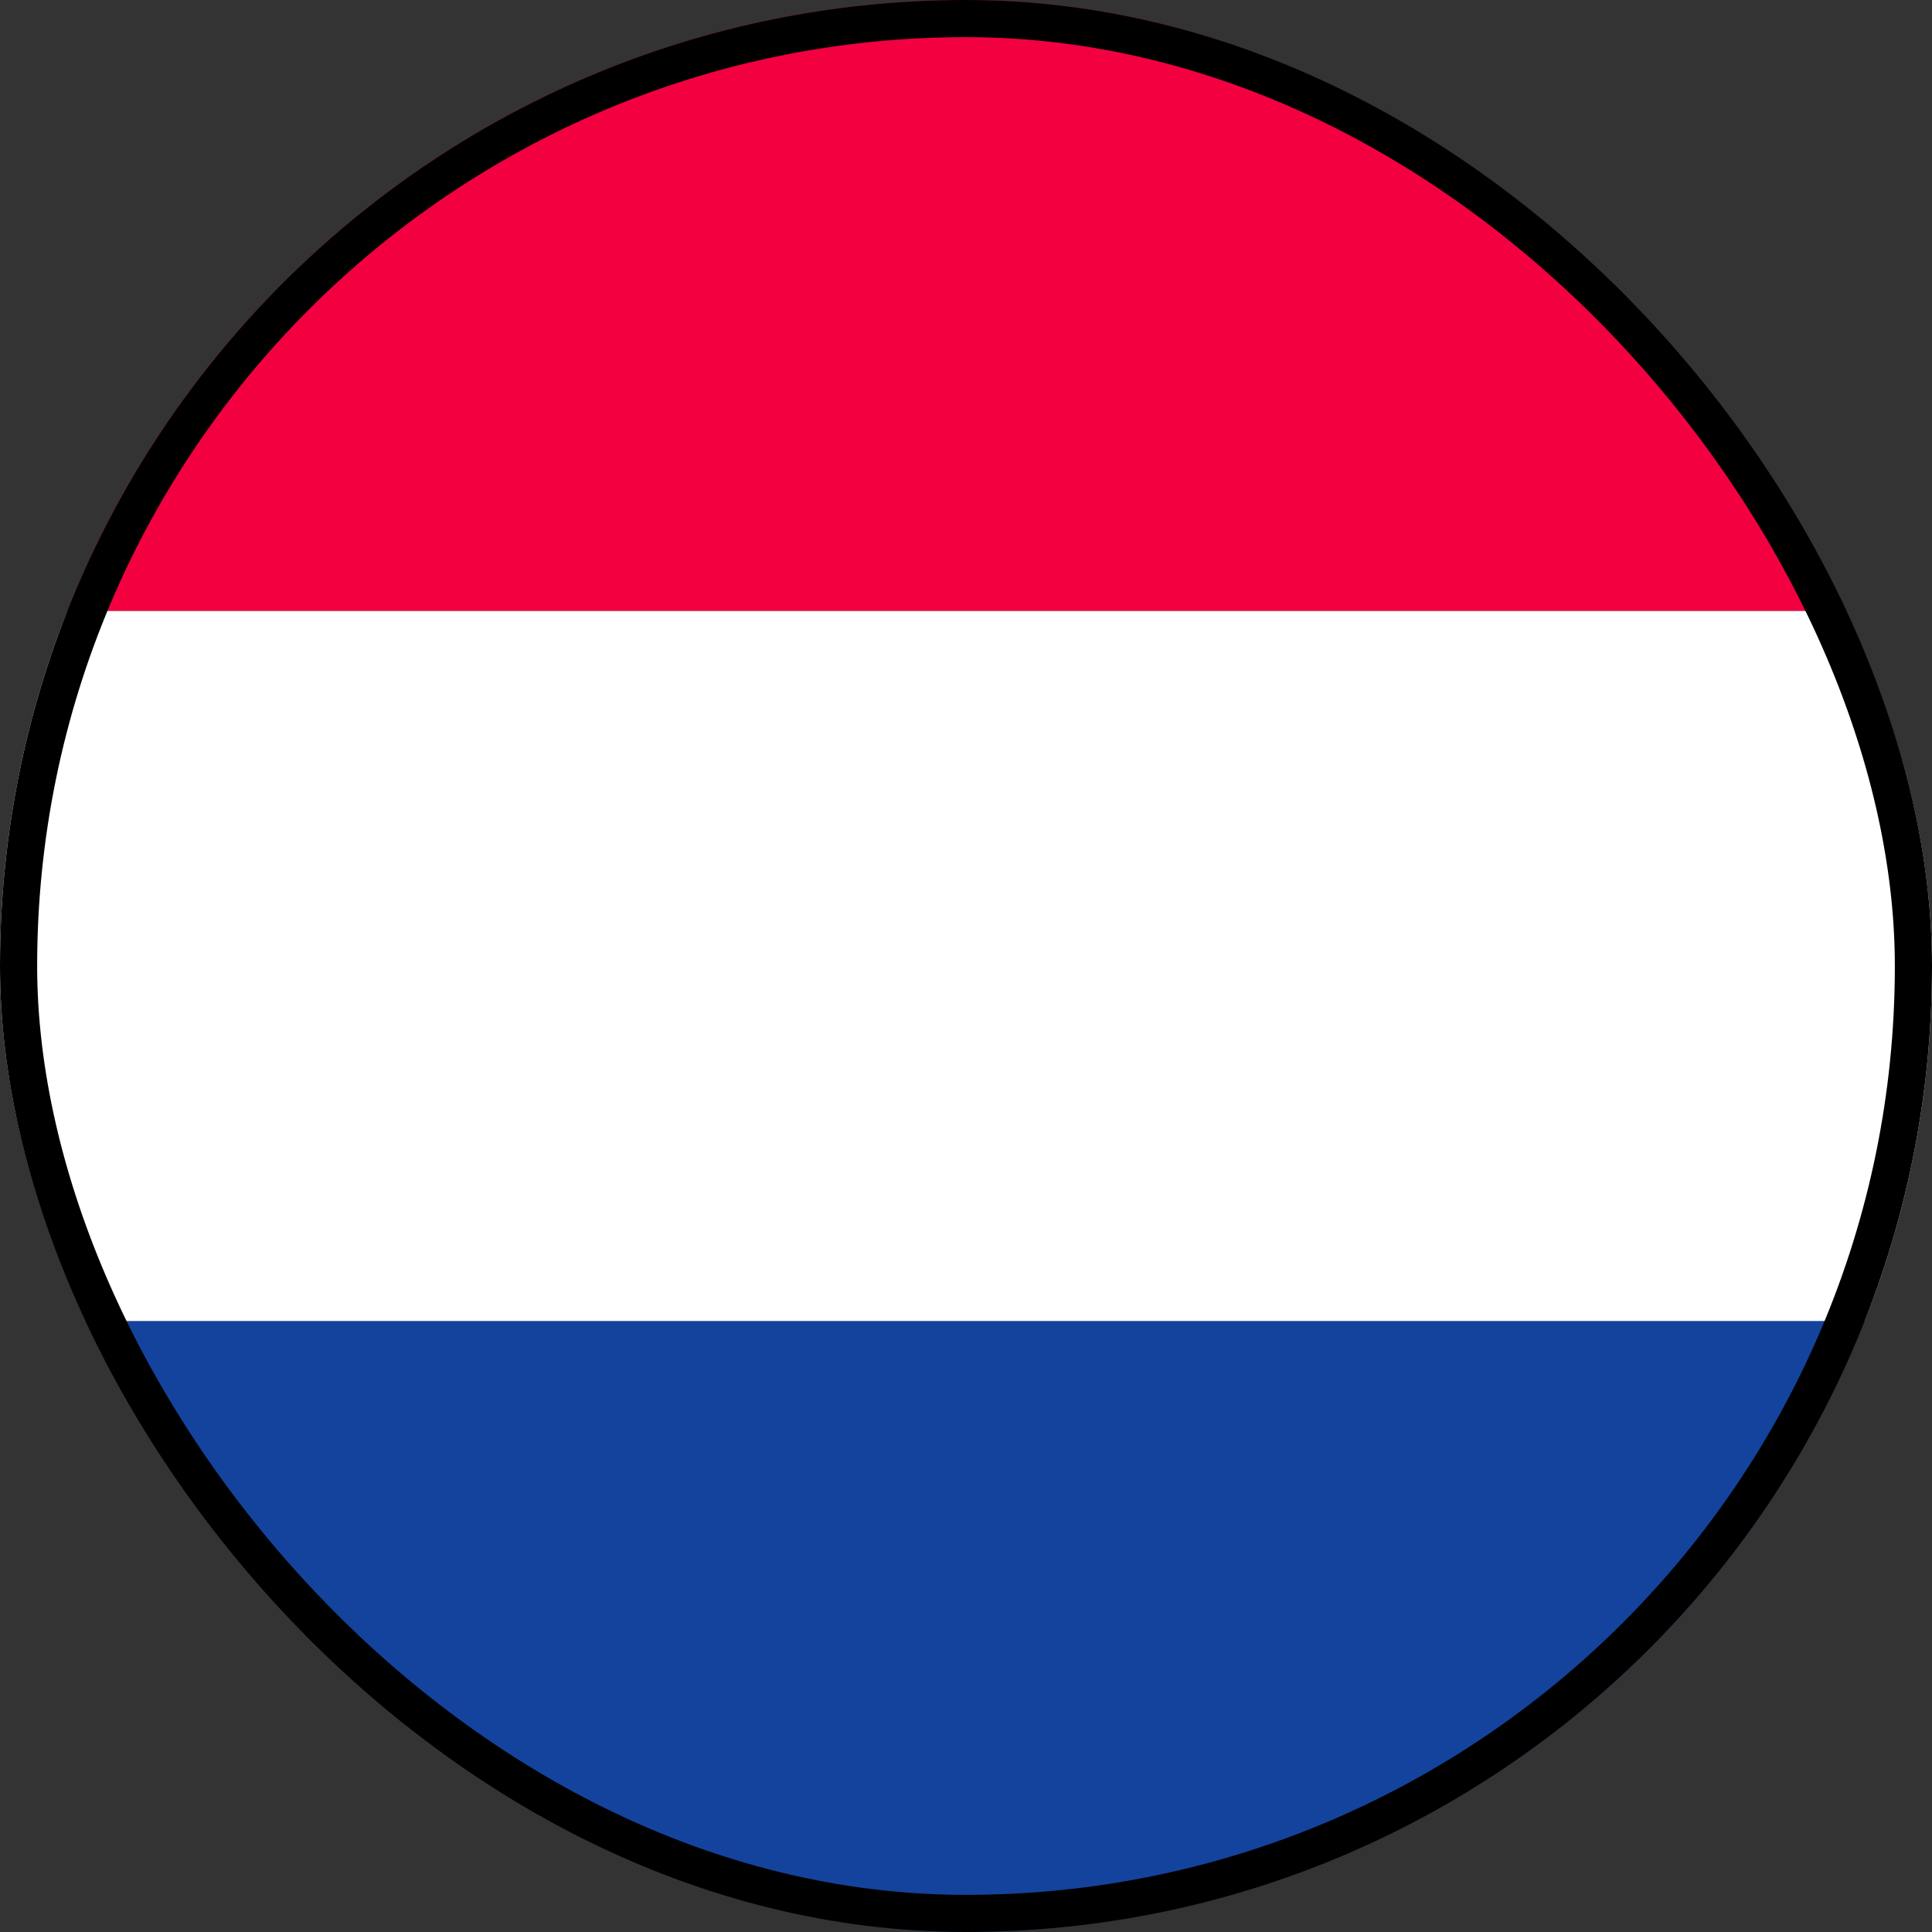
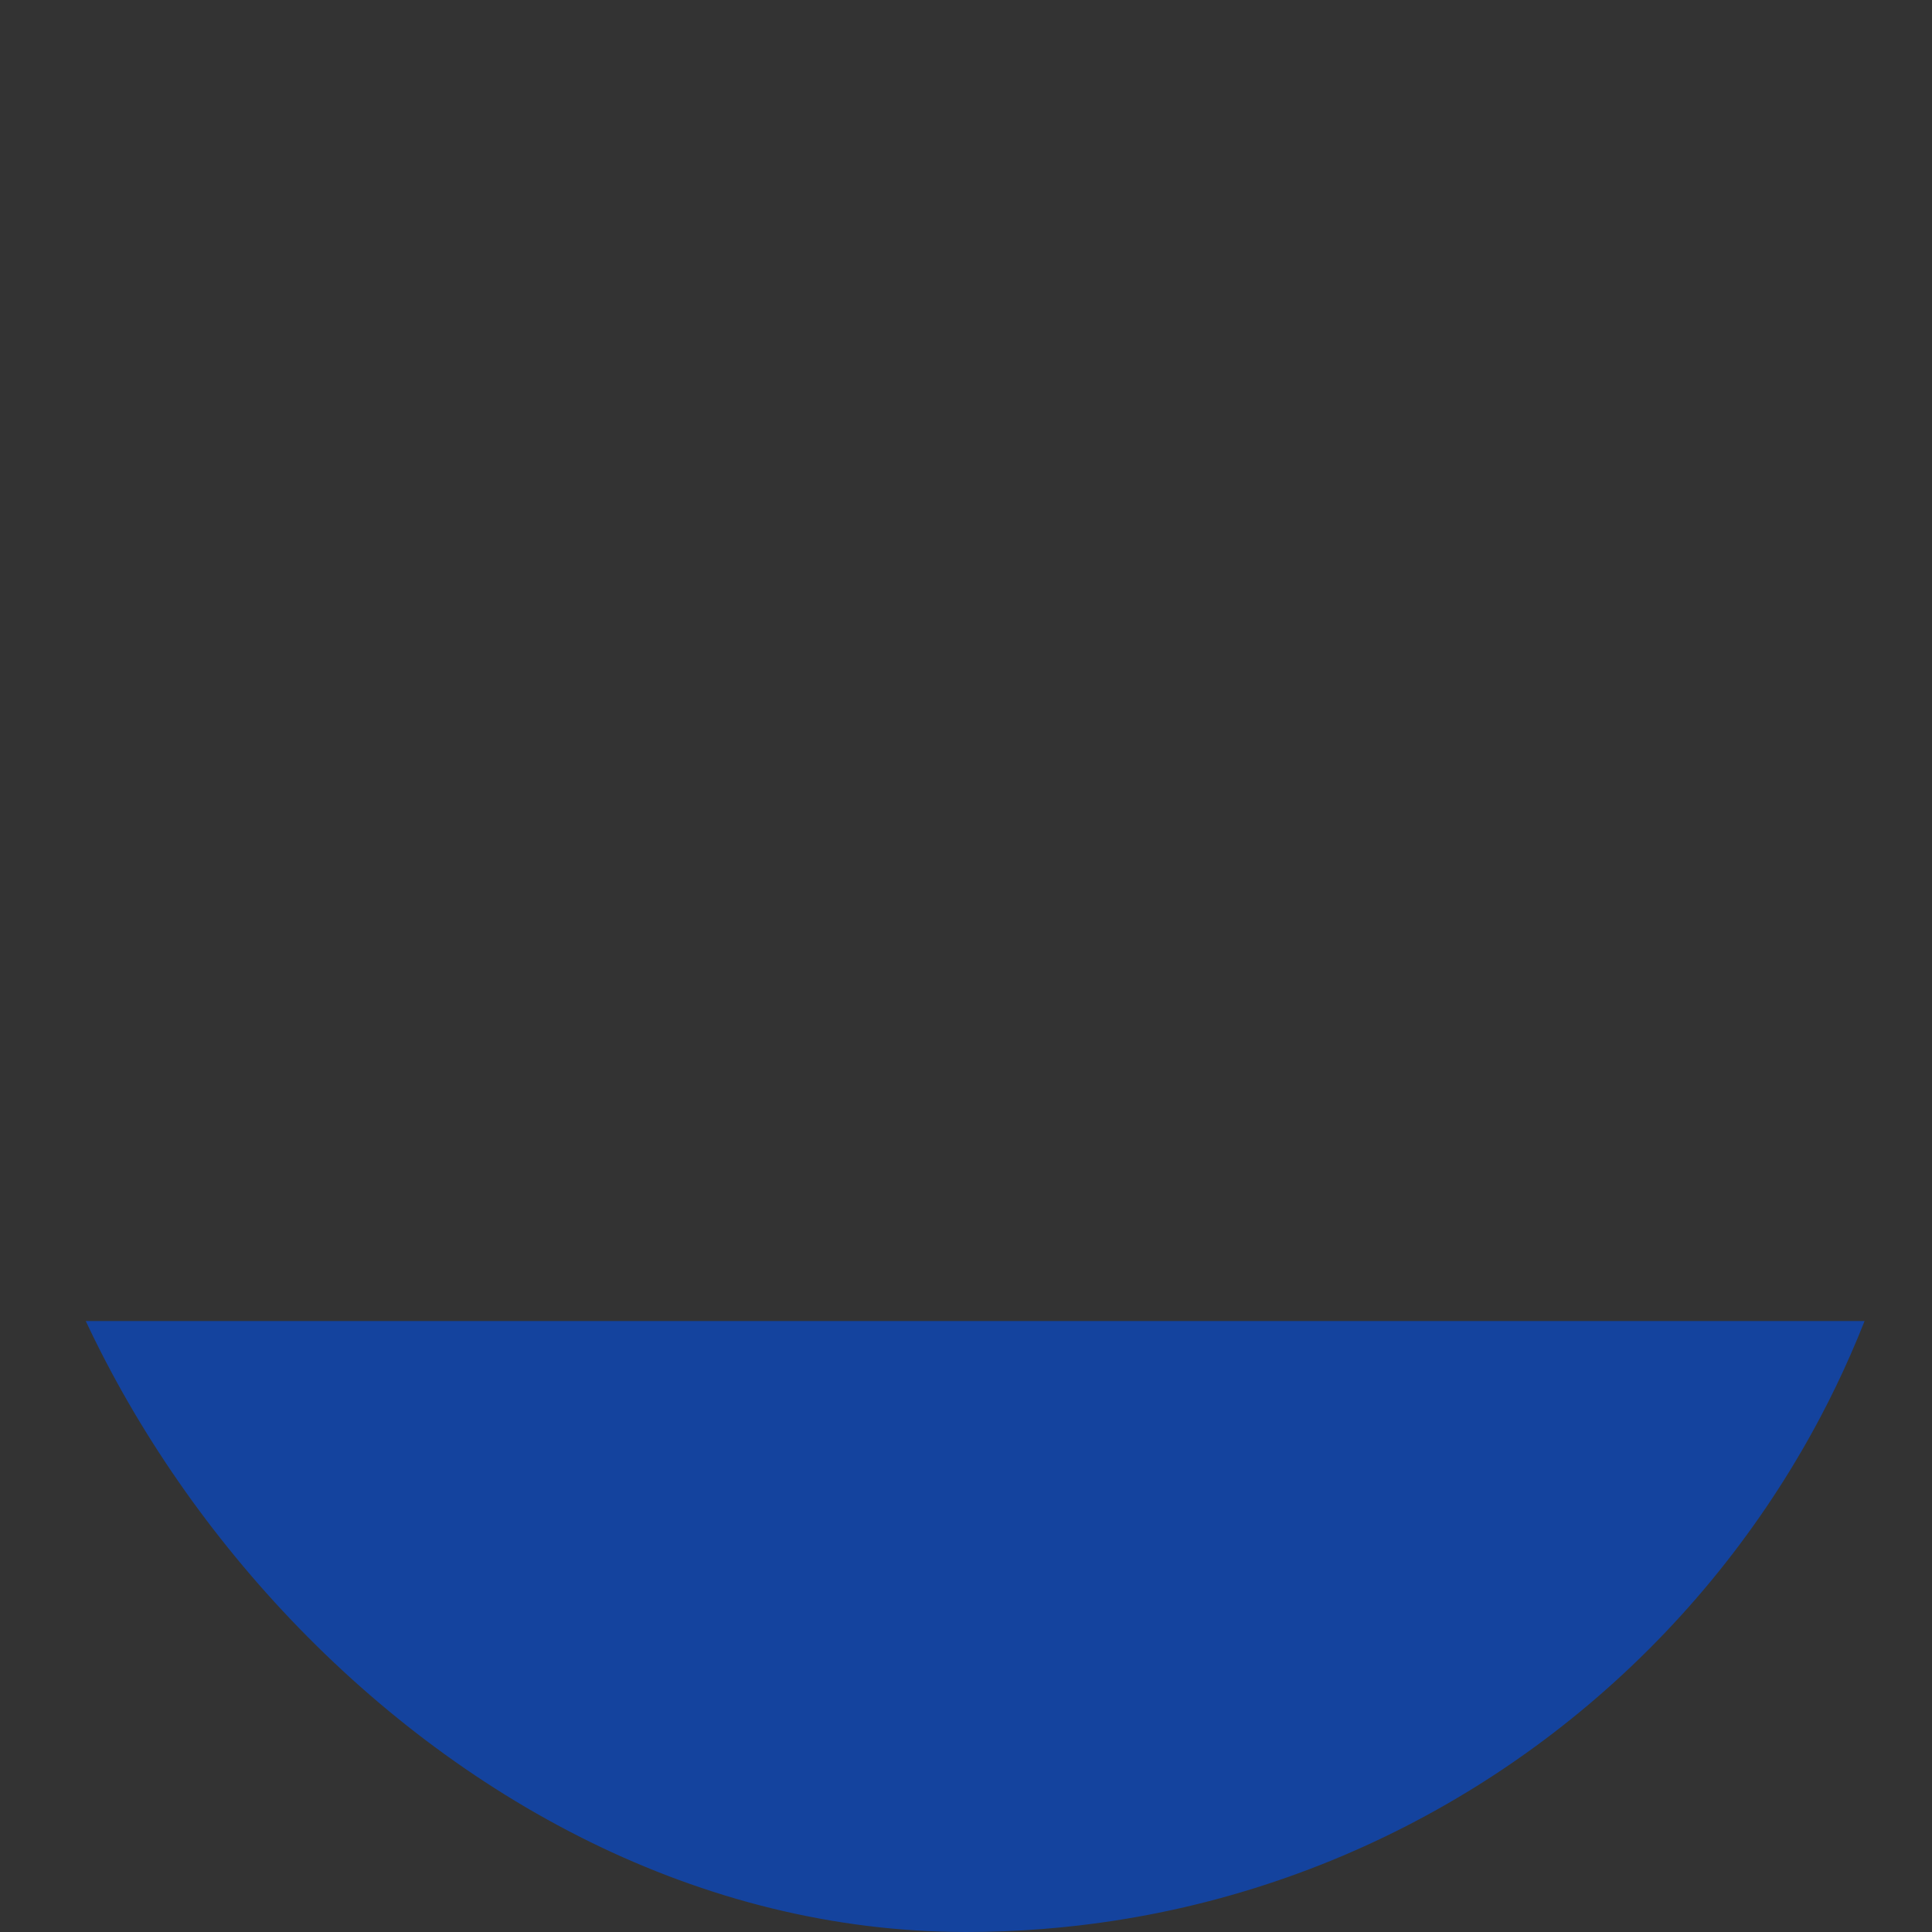
<svg xmlns="http://www.w3.org/2000/svg" width="52" height="52" viewBox="0 0 52 52" fill="none">
  <rect x="0" y="0" width="52" height="52" fill="#333333" stroke="none" />
  <g clip-path="url(#clip0_493_3043)">
-     <path d="M50.185 16.444H1.815C5.612 6.809 15.012 0 26 0C36.989 0 46.388 6.809 50.185 16.444Z" fill="#F30040" />
    <path d="M50.185 35.556C46.388 45.191 36.989 52 26 52C15.012 52 5.612 45.191 1.815 35.556H50.185Z" fill="#14439E" />
-     <path d="M52 26C52 29.375 51.362 32.603 50.185 35.556H1.815C0.638 32.603 0 29.375 0 26C0 22.625 0.638 19.397 1.815 16.444H50.185C51.362 19.397 52 22.625 52 26Z" fill="white" />
  </g>
-   <rect x="0.5" y="0.5" width="51" height="51" rx="25.5" stroke="black" />
  <defs>
    <clipPath id="clip0_493_3043">
      <rect width="52" height="52" rx="26" fill="white" />
    </clipPath>
  </defs>
</svg>